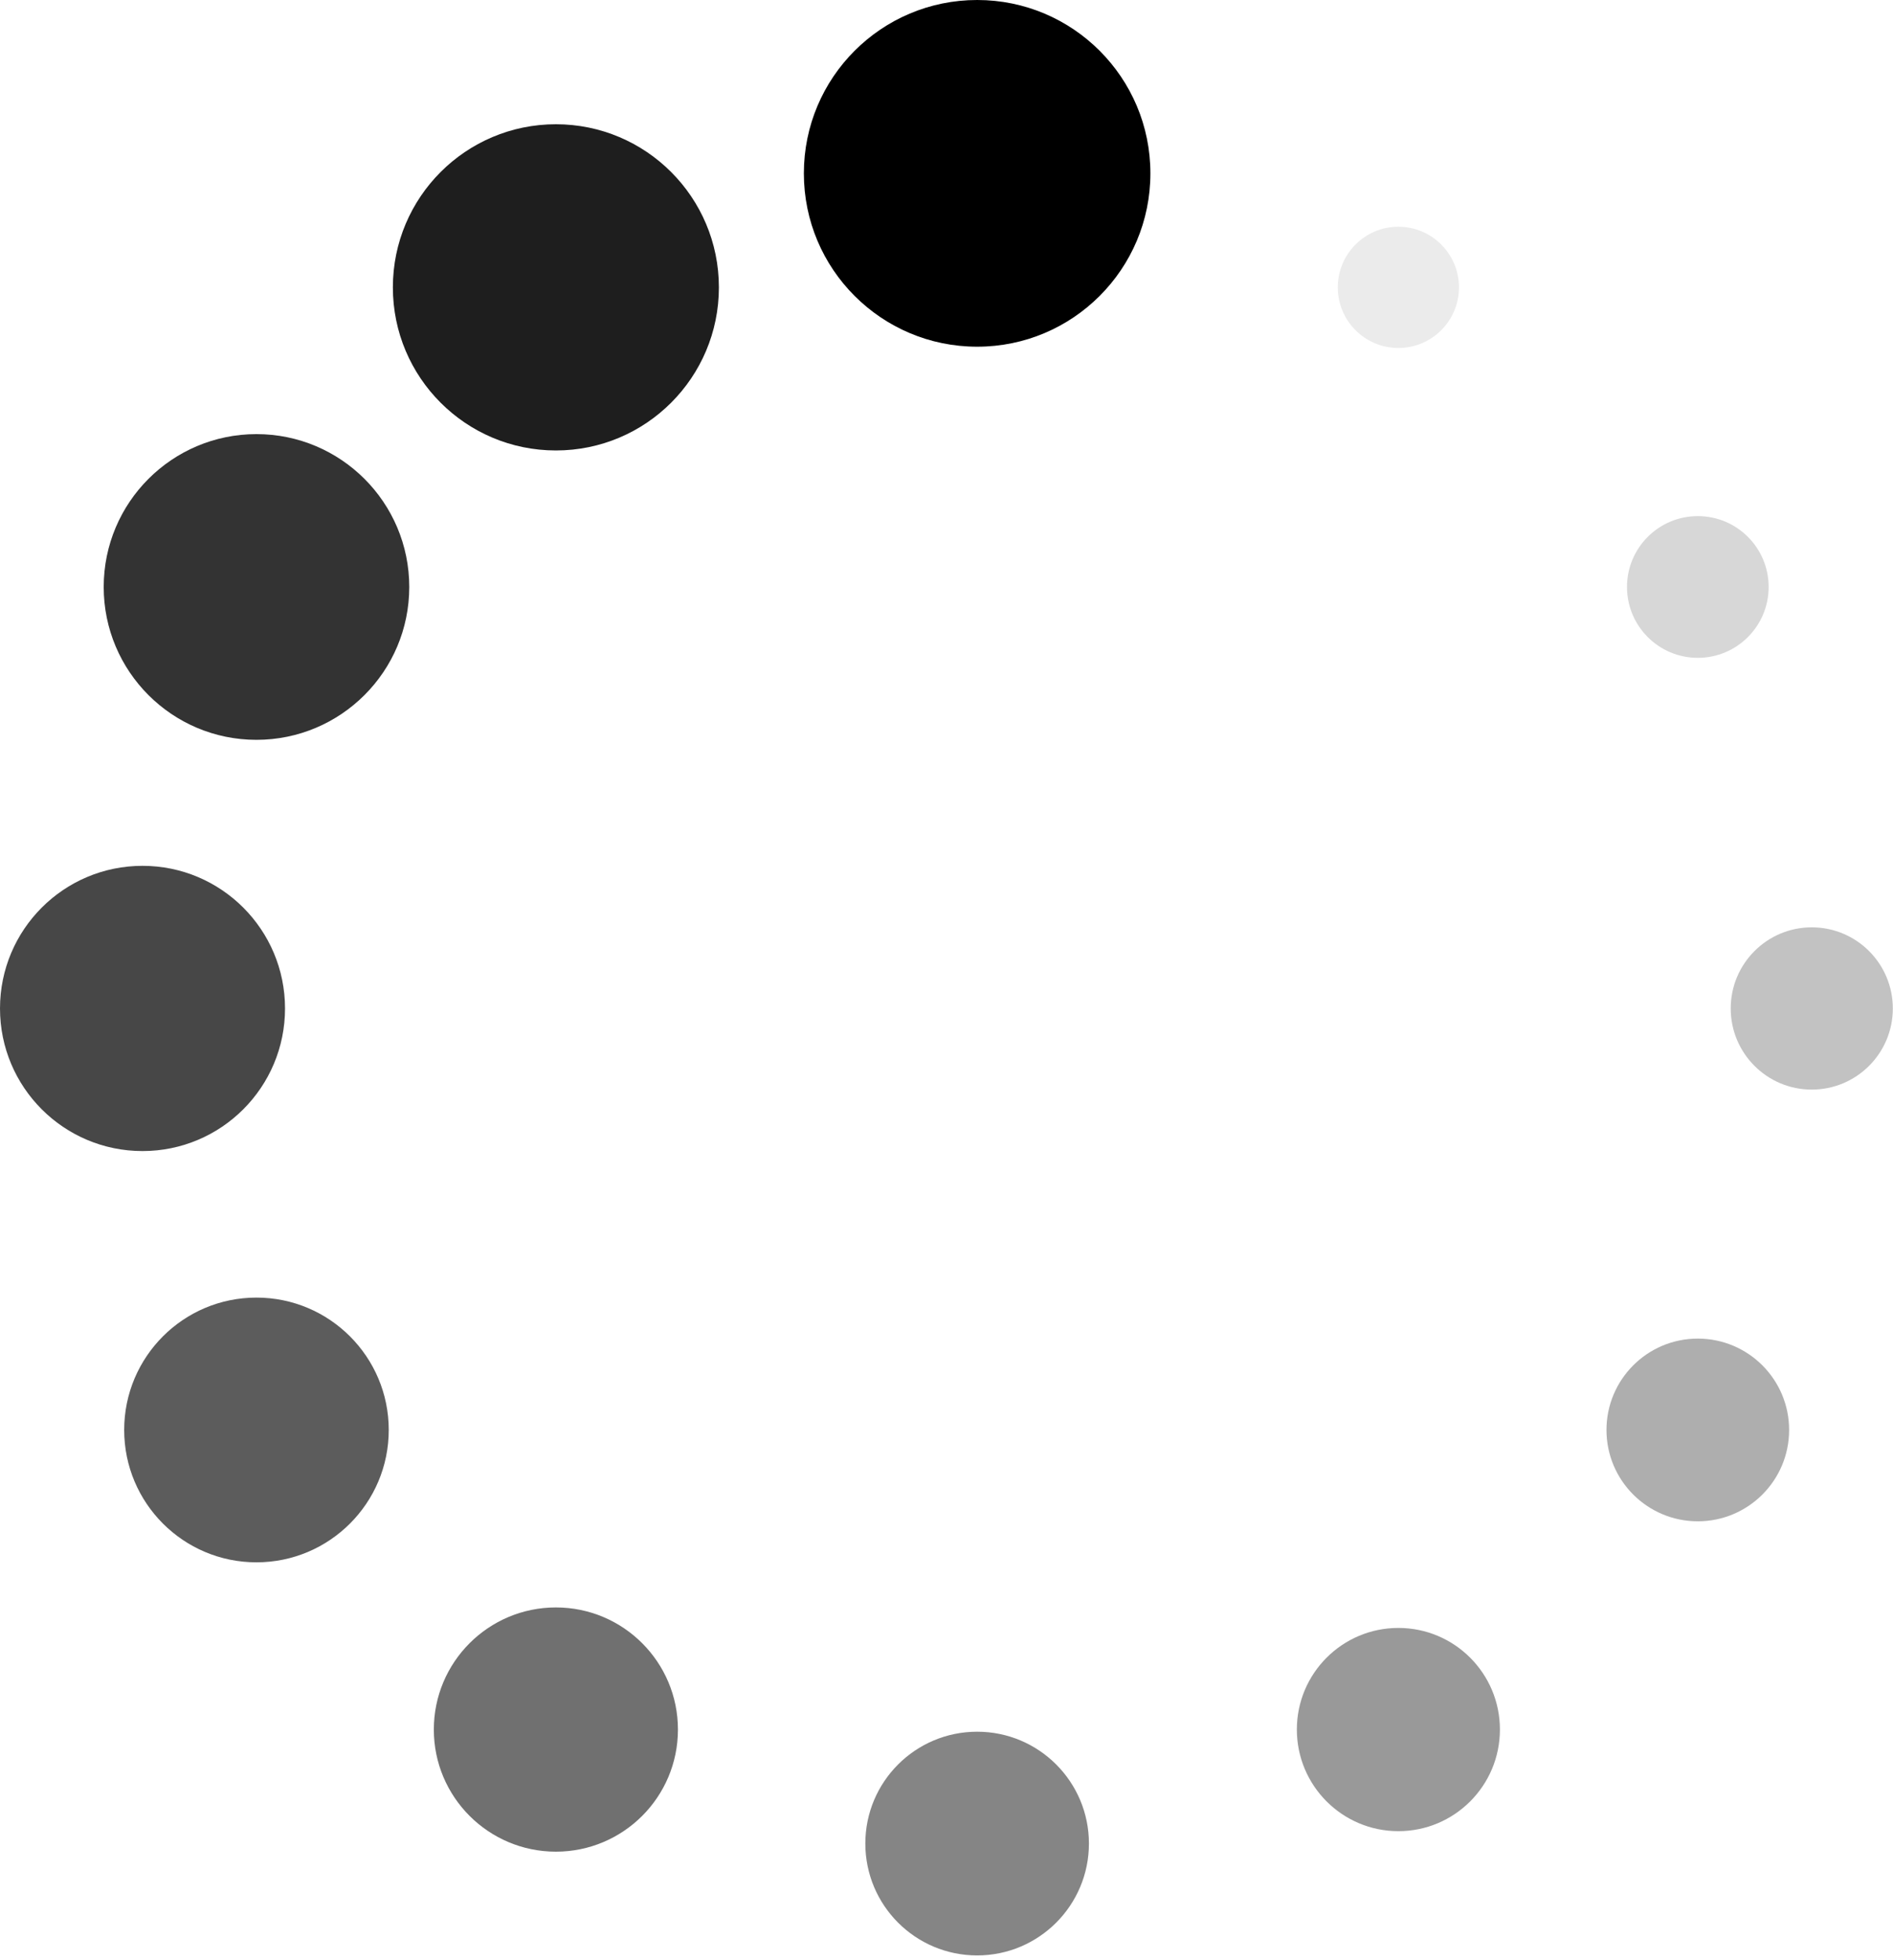
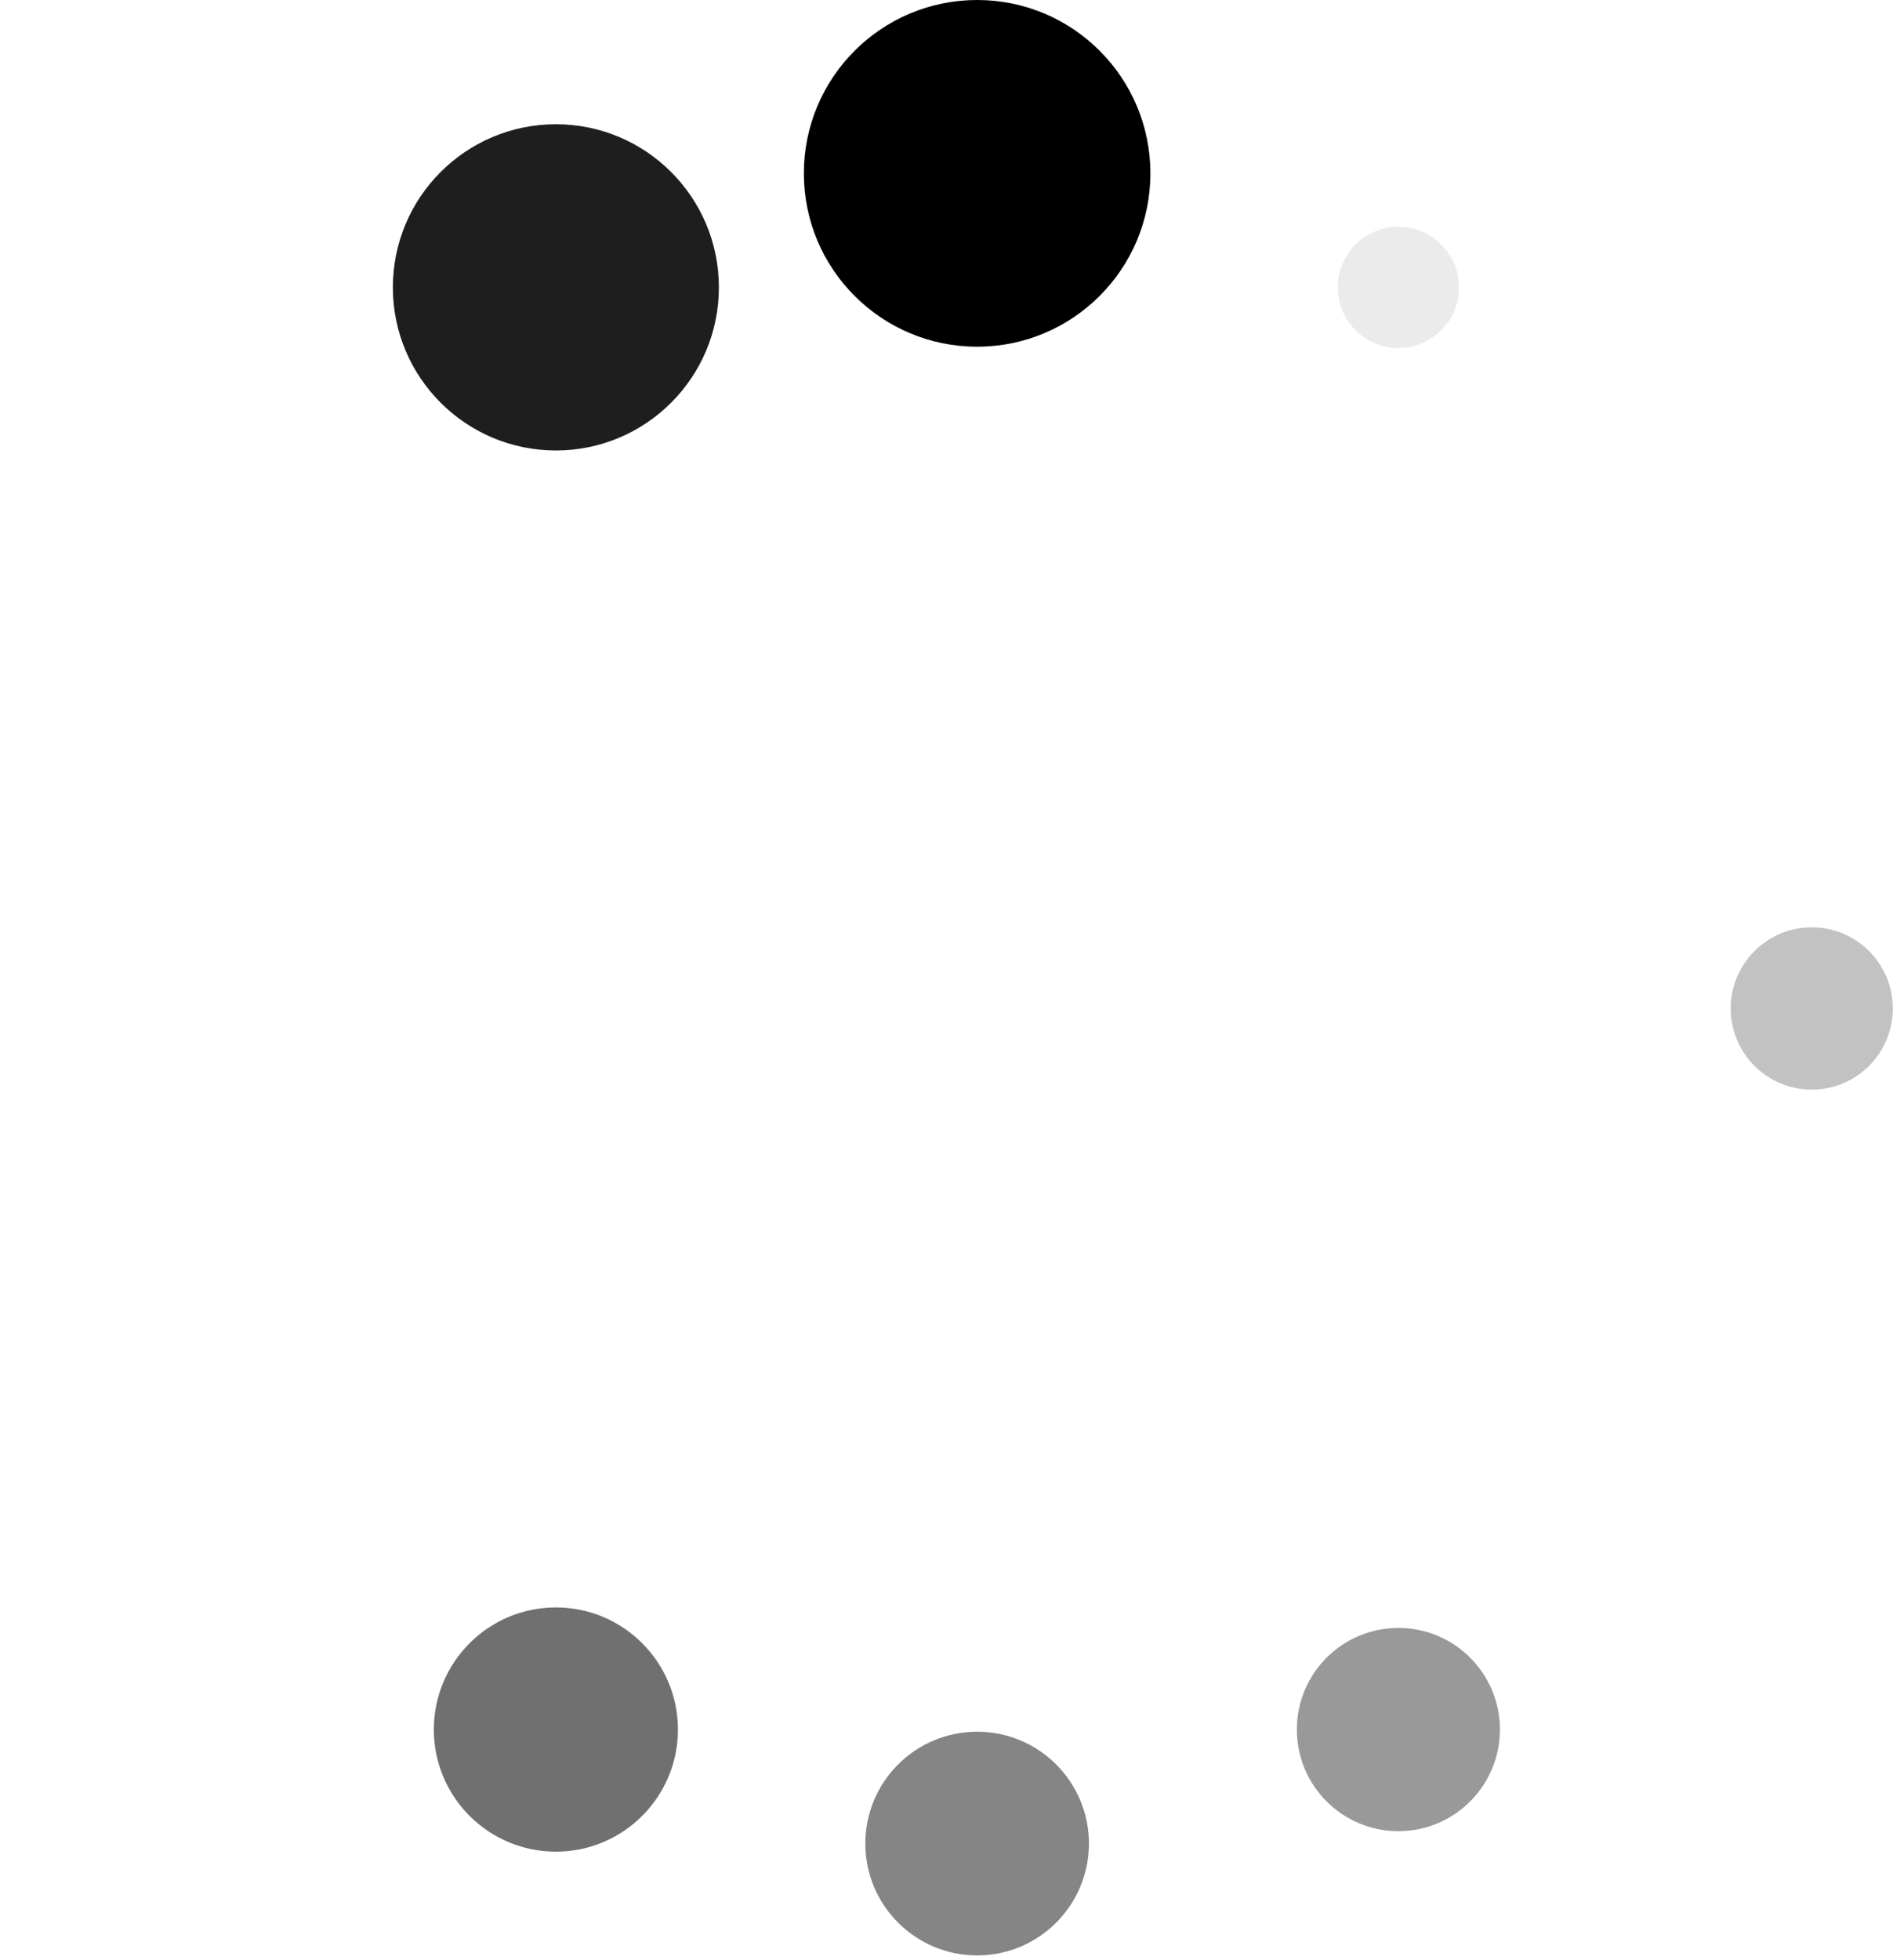
<svg xmlns="http://www.w3.org/2000/svg" width="100%" height="100%" fill="currentColor" viewBox="0 0 143 148" version="1.1" xml:space="preserve" style="fill-rule:evenodd;clip-rule:evenodd;stroke-linejoin:round;stroke-miterlimit:2;">
  <path d="M86.903,13.088c0,7.228 -5.859,13.087 -13.087,13.087c-7.232,0 -13.091,-5.859 -13.091,-13.087c-0,-7.229 5.859,-13.088 13.091,-13.088c7.228,0 13.087,5.859 13.087,13.088Z" style="fill: currentColor; opacity: 1;" />
  <path d="M110.212,21.697c0,2.525 -2.05,4.575 -4.578,4.575c-2.525,-0 -4.575,-2.05 -4.575,-4.575c0,-2.528 2.05,-4.578 4.575,-4.578c2.528,-0 4.578,2.05 4.578,4.578Z" style="fill: currentColor; opacity: 0.08;fill-rule:nonzero;" />
-   <path d="M133.606,44.316c0,2.953 -2.397,5.35 -5.35,5.35c-2.956,-0 -5.35,-2.397 -5.35,-5.35c0,-2.957 2.394,-5.35 5.35,-5.35c2.953,-0 5.35,2.393 5.35,5.35Z" style="fill: currentColor; opacity: 0.16;fill-rule:nonzero;" />
  <path d="M142.987,76.138c0,3.381 -2.74,6.125 -6.125,6.125c-3.381,-0 -6.121,-2.744 -6.121,-6.125c-0,-3.382 2.74,-6.126 6.121,-6.126c3.385,0 6.125,2.744 6.125,6.126Z" style="fill: currentColor; opacity: 0.24;fill-rule:nonzero;" />
-   <path d="M135.153,107.959c0,3.81 -3.09,6.897 -6.897,6.897c-3.812,0 -6.9,-3.087 -6.9,-6.897c0,-3.809 3.088,-6.897 6.9,-6.897c3.807,0 6.897,3.088 6.897,6.897Z" style="fill: currentColor; opacity: 0.32;fill-rule:nonzero;" />
  <path d="M113.306,130.578c0,4.238 -3.434,7.672 -7.672,7.672c-4.234,-0 -7.668,-3.434 -7.668,-7.672c-0,-4.237 3.434,-7.672 7.668,-7.672c4.238,0 7.672,3.435 7.672,7.672Z" style="fill: currentColor; opacity: 0.40;fill-rule:nonzero;" />
  <path d="M82.259,139.184c0,4.666 -3.781,8.447 -8.443,8.447c-4.666,0 -8.447,-3.781 -8.447,-8.447c-0,-4.662 3.781,-8.443 8.447,-8.443c4.662,-0 8.443,3.781 8.443,8.443Z" style="fill: currentColor; opacity: 0.48;fill-rule:nonzero;" />
  <path d="M51.212,130.578c0,5.091 -4.128,9.219 -9.218,9.219c-5.094,-0 -9.222,-4.128 -9.222,-9.219c-0,-5.09 4.128,-9.219 9.222,-9.219c5.09,0 9.218,4.129 9.218,9.219Z" style="fill: currentColor; opacity: 0.56;fill-rule:nonzero;" />
-   <path d="M29.366,107.959c-0,5.519 -4.475,9.994 -9.994,9.994c-5.519,0 -9.991,-4.475 -9.991,-9.994c0,-5.518 4.472,-9.993 9.991,-9.993c5.519,-0 9.994,4.475 9.994,9.993Z" style="fill: currentColor; opacity: 0.64;fill-rule:nonzero;" />
-   <path d="M21.531,76.138c0,5.946 -4.819,10.765 -10.765,10.765c-5.947,0 -10.766,-4.819 -10.766,-10.765c0,-5.947 4.819,-10.769 10.766,-10.769c5.946,-0 10.765,4.822 10.765,10.769Z" style="fill: currentColor; opacity: 0.72;fill-rule:nonzero;" />
-   <path d="M30.916,44.316c-0,6.375 -5.169,11.54 -11.544,11.54c-6.372,0 -11.538,-5.165 -11.538,-11.54c0,-6.375 5.166,-11.541 11.538,-11.541c6.375,0 11.544,5.166 11.544,11.541Z" style="fill: currentColor; opacity: 0.80;fill-rule:nonzero;" />
  <path d="M54.306,21.697c0,6.8 -5.512,12.312 -12.312,12.312c-6.803,0 -12.316,-5.512 -12.316,-12.312c0,-6.8 5.513,-12.316 12.316,-12.316c6.8,0 12.312,5.516 12.312,12.316Z" style="fill: currentColor; opacity: 0.88; fill-rule:nonzero;" />
</svg>